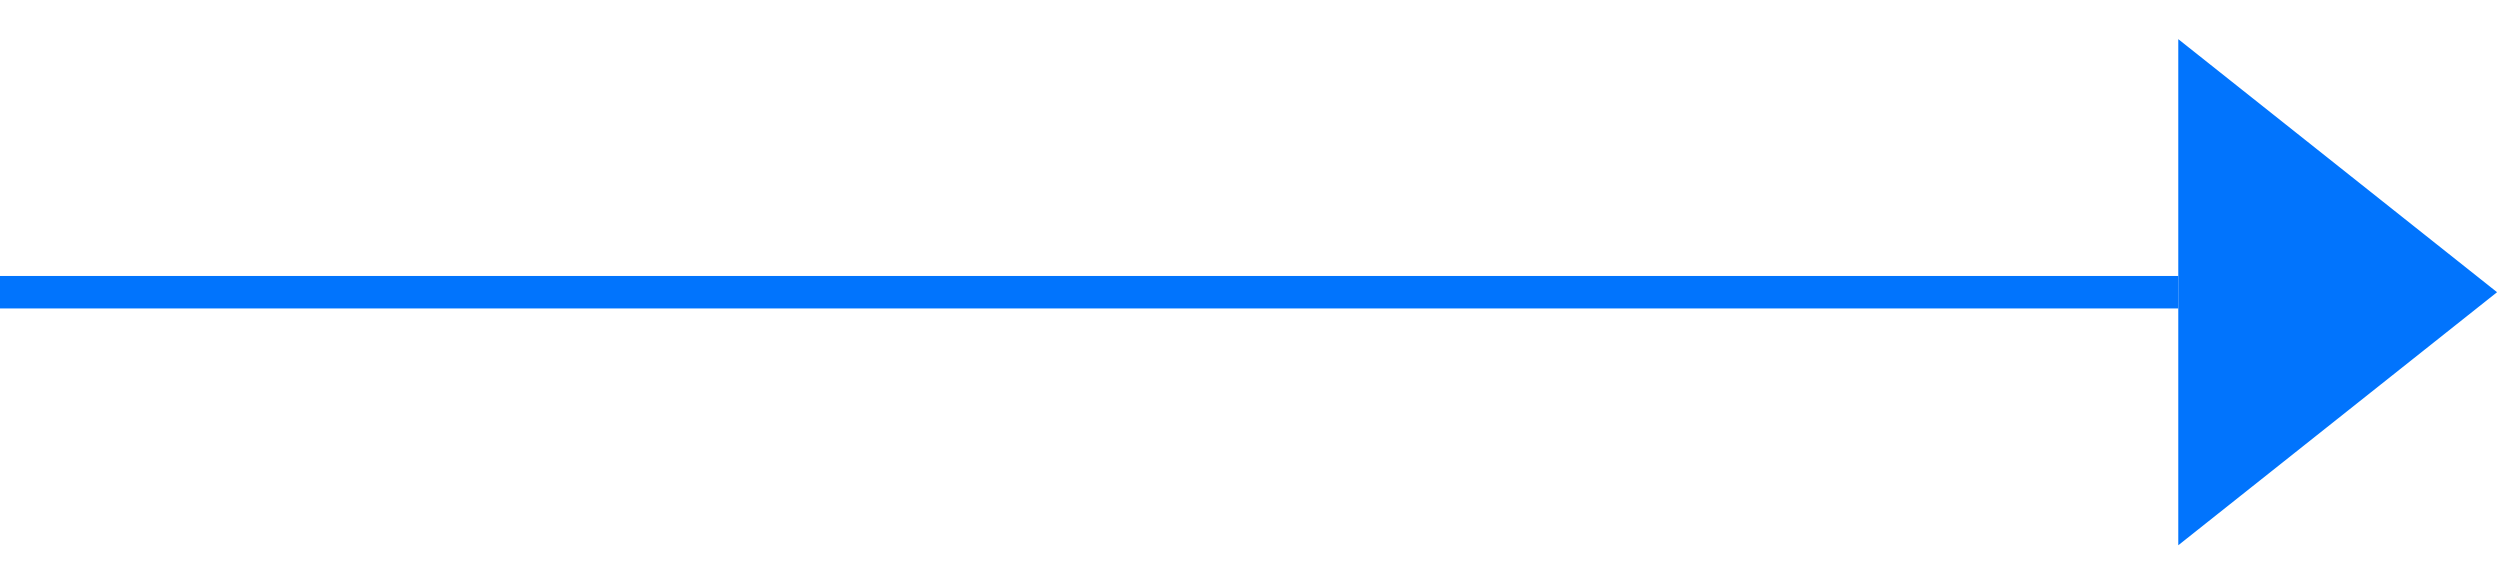
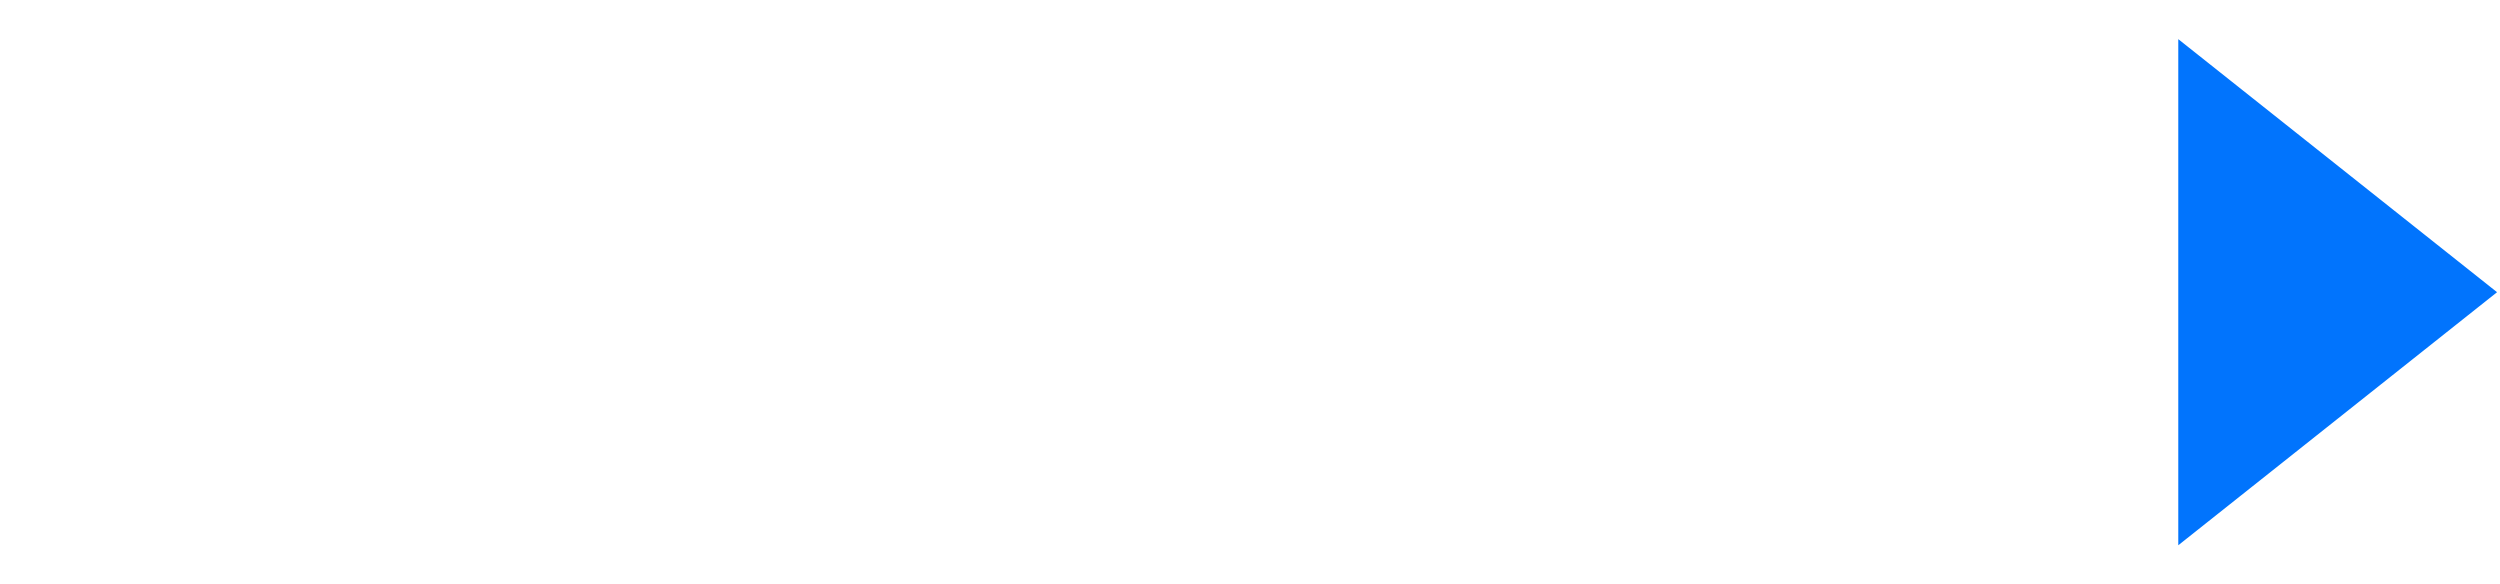
<svg xmlns="http://www.w3.org/2000/svg" width="77" height="18" viewBox="0 0 77 18" fill="none">
-   <path d="M67.091 9L-9.32217e-05 9" stroke="#0174FD" />
-   <path d="M76.909 9L67.091 16.794L67.091 1.206L76.909 9Z" fill="#0174FD" />
+   <path d="M76.909 9L67.091 16.794L67.091 1.206L76.909 9" fill="#0174FD" />
</svg>